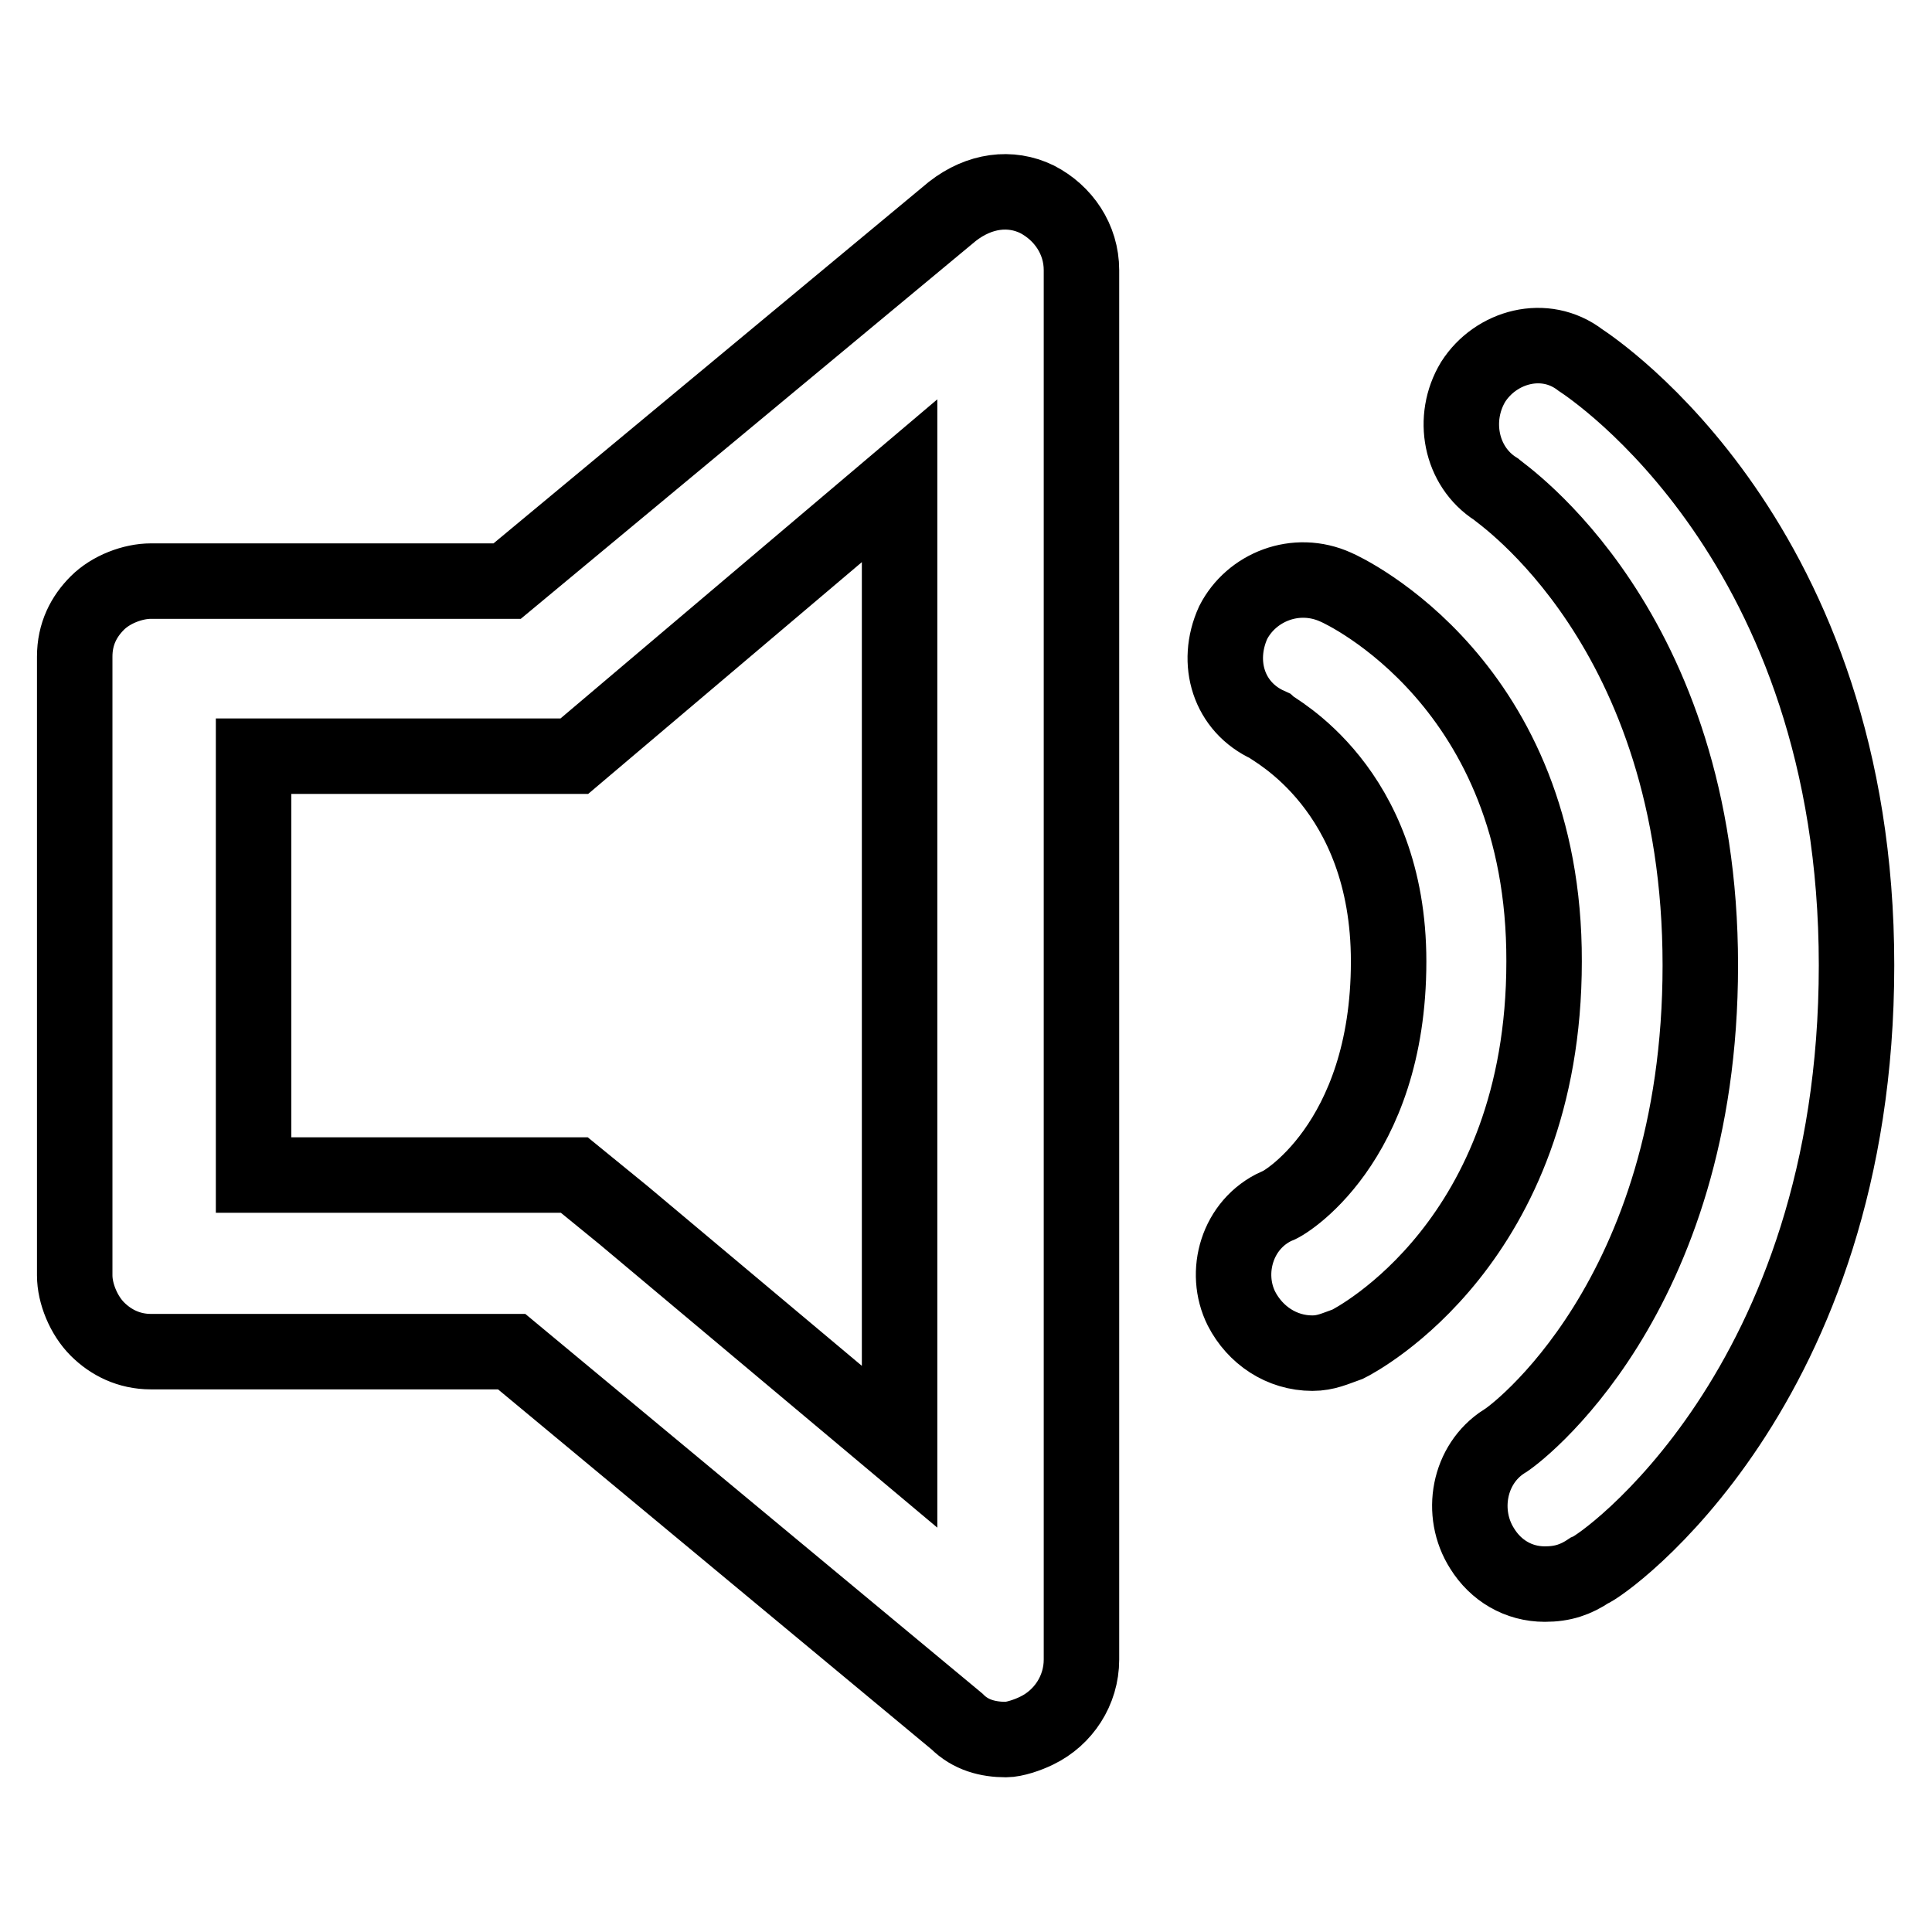
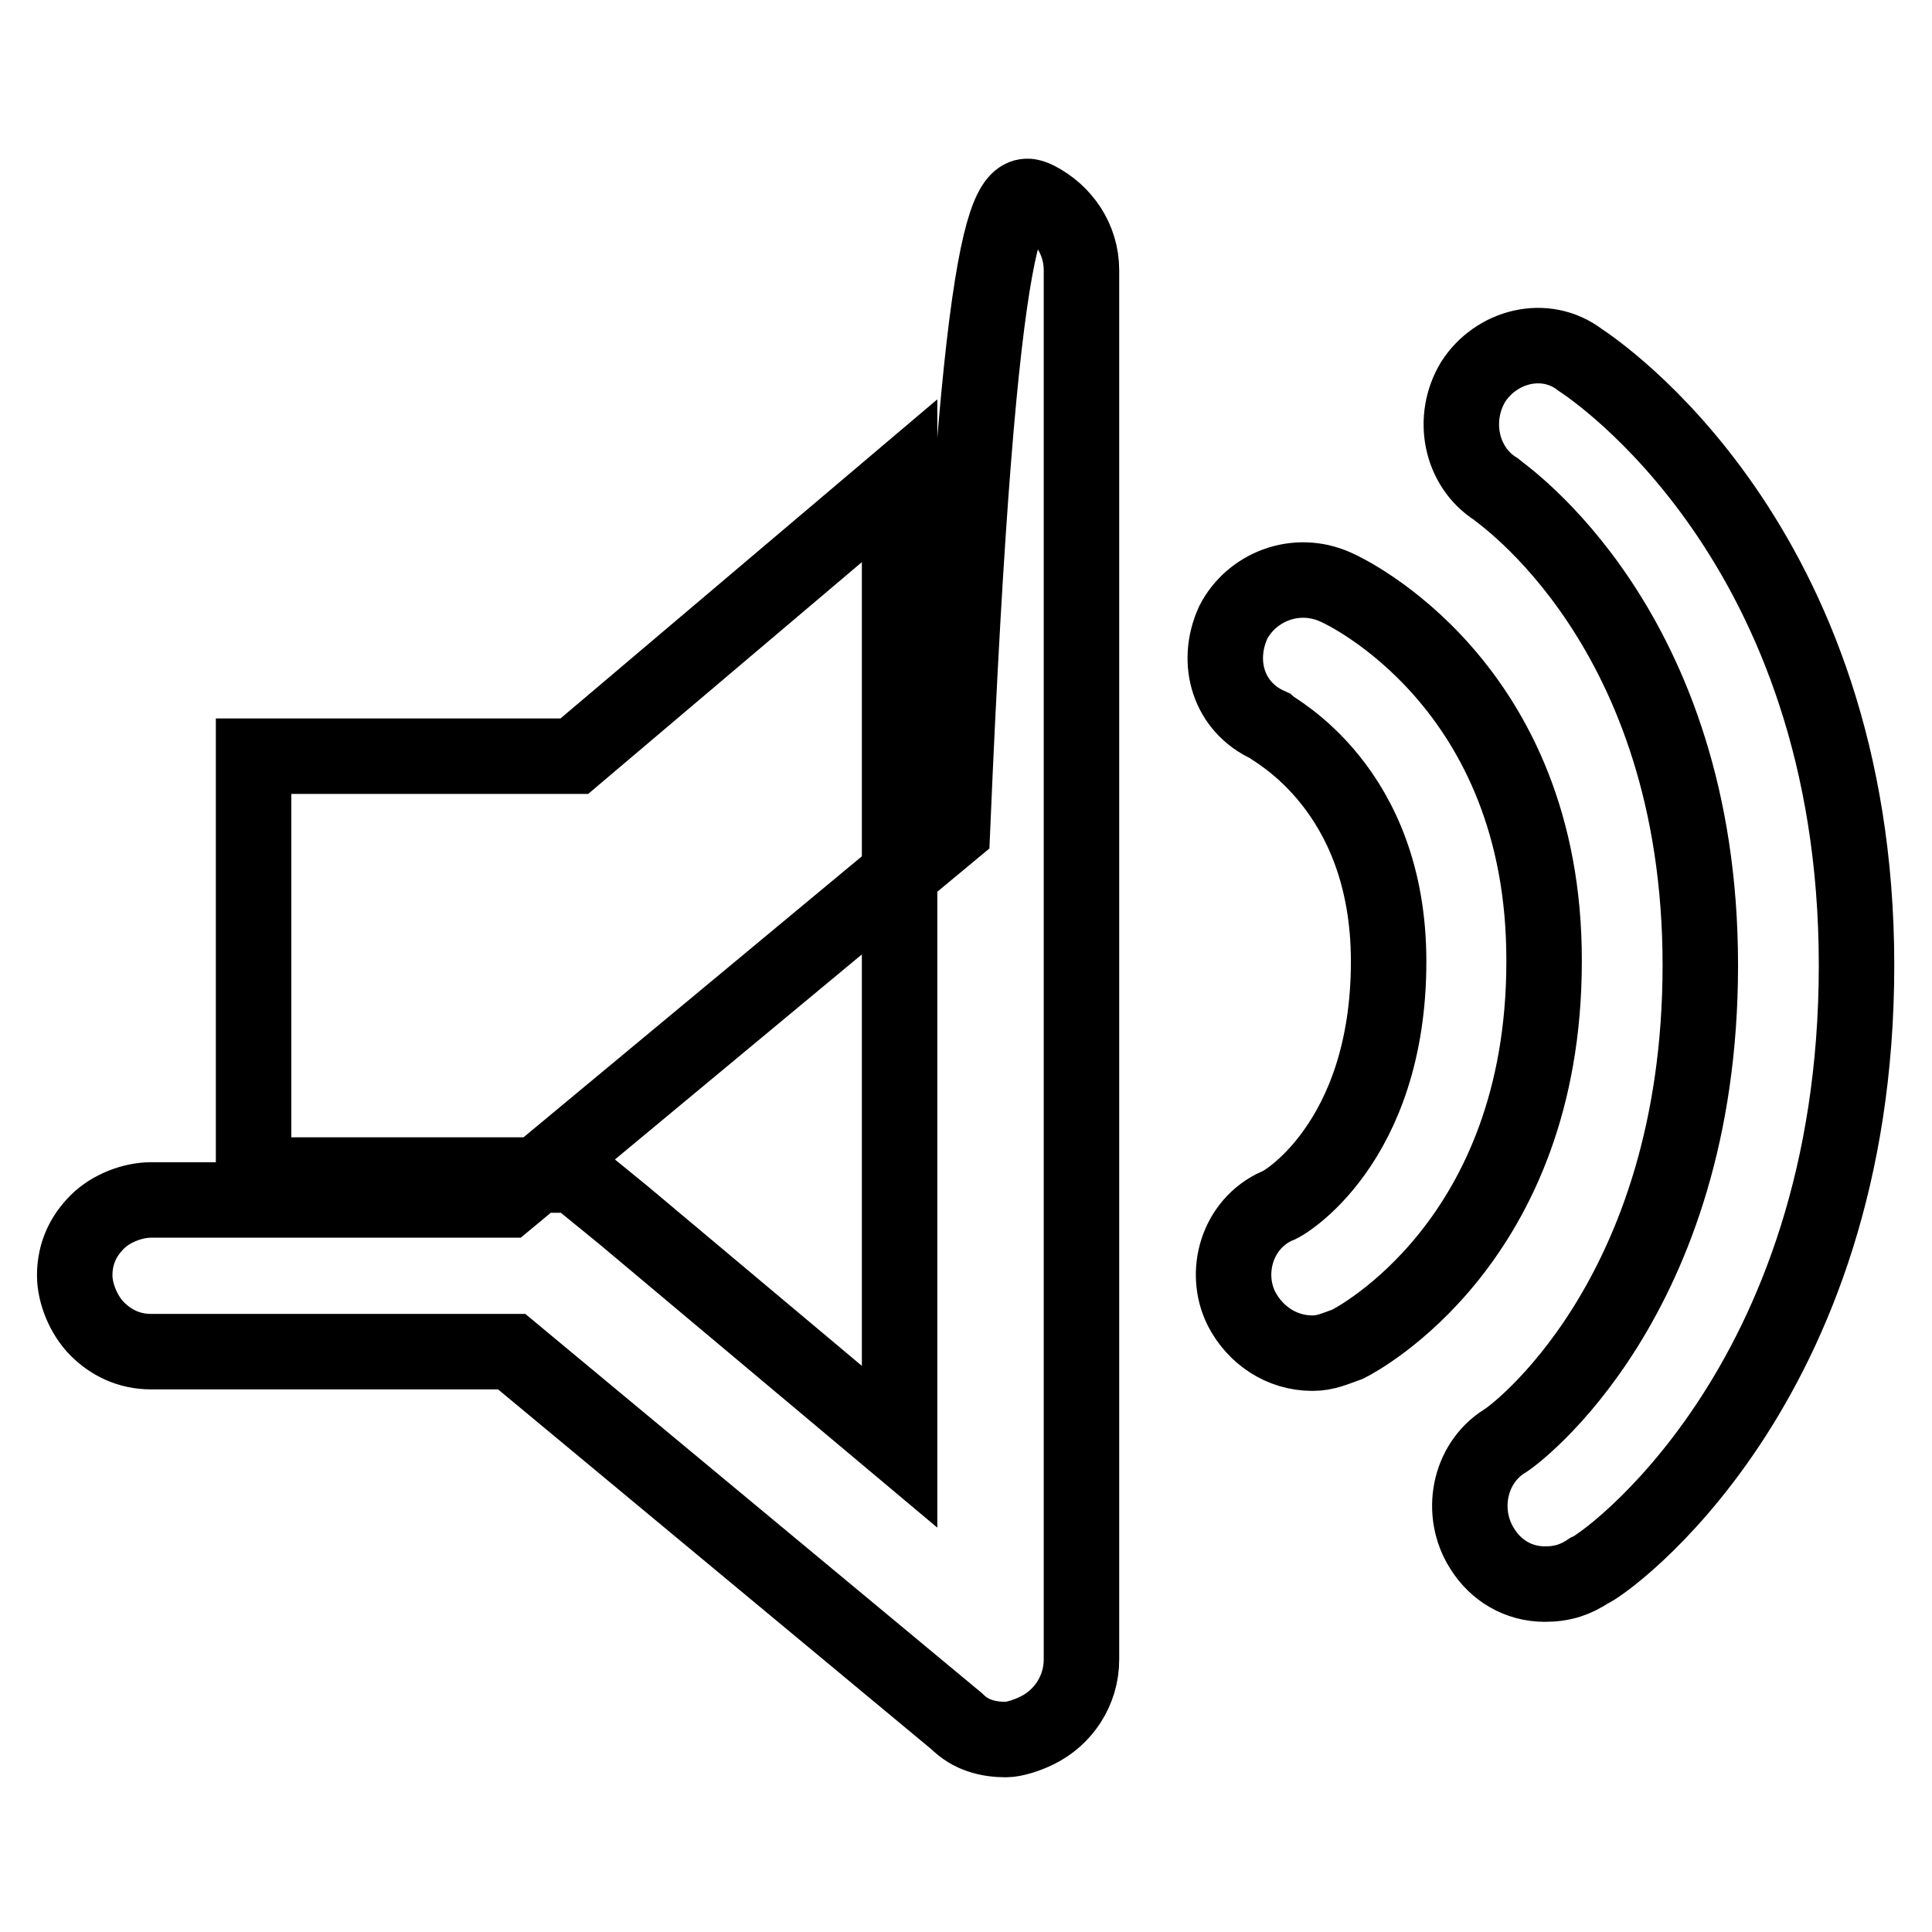
<svg xmlns="http://www.w3.org/2000/svg" version="1.1" x="0px" y="0px" viewBox="0 0 256 256" enable-background="new 0 0 256 256" xml:space="preserve">
  <g>
-     <path stroke-width="10" fill-opacity="0" stroke="#000000" d="M177,77.8c-5.3-2.4-11.2,0-13.6,4.7c-2.4,5.3-0.6,11.2,4.7,13.6c0.6,0.6,15.9,8.3,15.9,31.3 c0,24.2-14.2,32.4-14.8,32.4c-5.3,2.4-7.1,8.8-4.7,13.6c1.8,3.5,5.3,5.9,9.4,5.9c1.8,0,3-0.6,4.7-1.2c1.2-0.6,26-13.6,26-50.7 C204.7,90.7,178.2,78.3,177,77.8z M209.4,47.7c1.8,1.2,36.6,24.2,36.6,80.2c0,56-33.6,79.6-35.4,80.2c-1.8,1.2-3.5,1.8-5.9,1.8 c-3.5,0-6.5-1.8-8.3-4.7c-3-4.7-1.8-11.2,2.9-14.2c1.2-0.6,26-18.9,26-63.1c0-44.8-26.5-62.5-27.1-63.1c-4.7-3-5.9-9.4-3-14.2 C198.2,45.9,204.7,44.1,209.4,47.7L209.4,47.7z M137.4,26.4c3.5,1.8,5.9,5.3,5.9,9.4v184.1c0,4.1-2.4,7.7-5.9,9.4 c-1.2,0.6-3,1.2-4.1,1.2c-2.4,0-4.7-0.6-6.5-2.4l-59-49H20c-2.9,0-5.3-1.2-7.1-3c-1.8-1.8-3-4.7-3-7.1v-82c0-3,1.2-5.3,3-7.1 c1.8-1.8,4.7-2.9,7.1-2.9h47.2l59-49C129.8,25.2,133.9,24.7,137.4,26.4z M76.1,100.2H33.6v55.5h42.5l6.5,5.3l36.6,30.7v-128 L76.1,100.2z" />
+     <path stroke-width="10" fill-opacity="0" stroke="#000000" d="M177,77.8c-5.3-2.4-11.2,0-13.6,4.7c-2.4,5.3-0.6,11.2,4.7,13.6c0.6,0.6,15.9,8.3,15.9,31.3 c0,24.2-14.2,32.4-14.8,32.4c-5.3,2.4-7.1,8.8-4.7,13.6c1.8,3.5,5.3,5.9,9.4,5.9c1.8,0,3-0.6,4.7-1.2c1.2-0.6,26-13.6,26-50.7 C204.7,90.7,178.2,78.3,177,77.8z M209.4,47.7c1.8,1.2,36.6,24.2,36.6,80.2c0,56-33.6,79.6-35.4,80.2c-1.8,1.2-3.5,1.8-5.9,1.8 c-3.5,0-6.5-1.8-8.3-4.7c-3-4.7-1.8-11.2,2.9-14.2c1.2-0.6,26-18.9,26-63.1c0-44.8-26.5-62.5-27.1-63.1c-4.7-3-5.9-9.4-3-14.2 C198.2,45.9,204.7,44.1,209.4,47.7L209.4,47.7z M137.4,26.4c3.5,1.8,5.9,5.3,5.9,9.4v184.1c0,4.1-2.4,7.7-5.9,9.4 c-1.2,0.6-3,1.2-4.1,1.2c-2.4,0-4.7-0.6-6.5-2.4l-59-49H20c-2.9,0-5.3-1.2-7.1-3c-1.8-1.8-3-4.7-3-7.1c0-3,1.2-5.3,3-7.1 c1.8-1.8,4.7-2.9,7.1-2.9h47.2l59-49C129.8,25.2,133.9,24.7,137.4,26.4z M76.1,100.2H33.6v55.5h42.5l6.5,5.3l36.6,30.7v-128 L76.1,100.2z" />
  </g>
</svg>